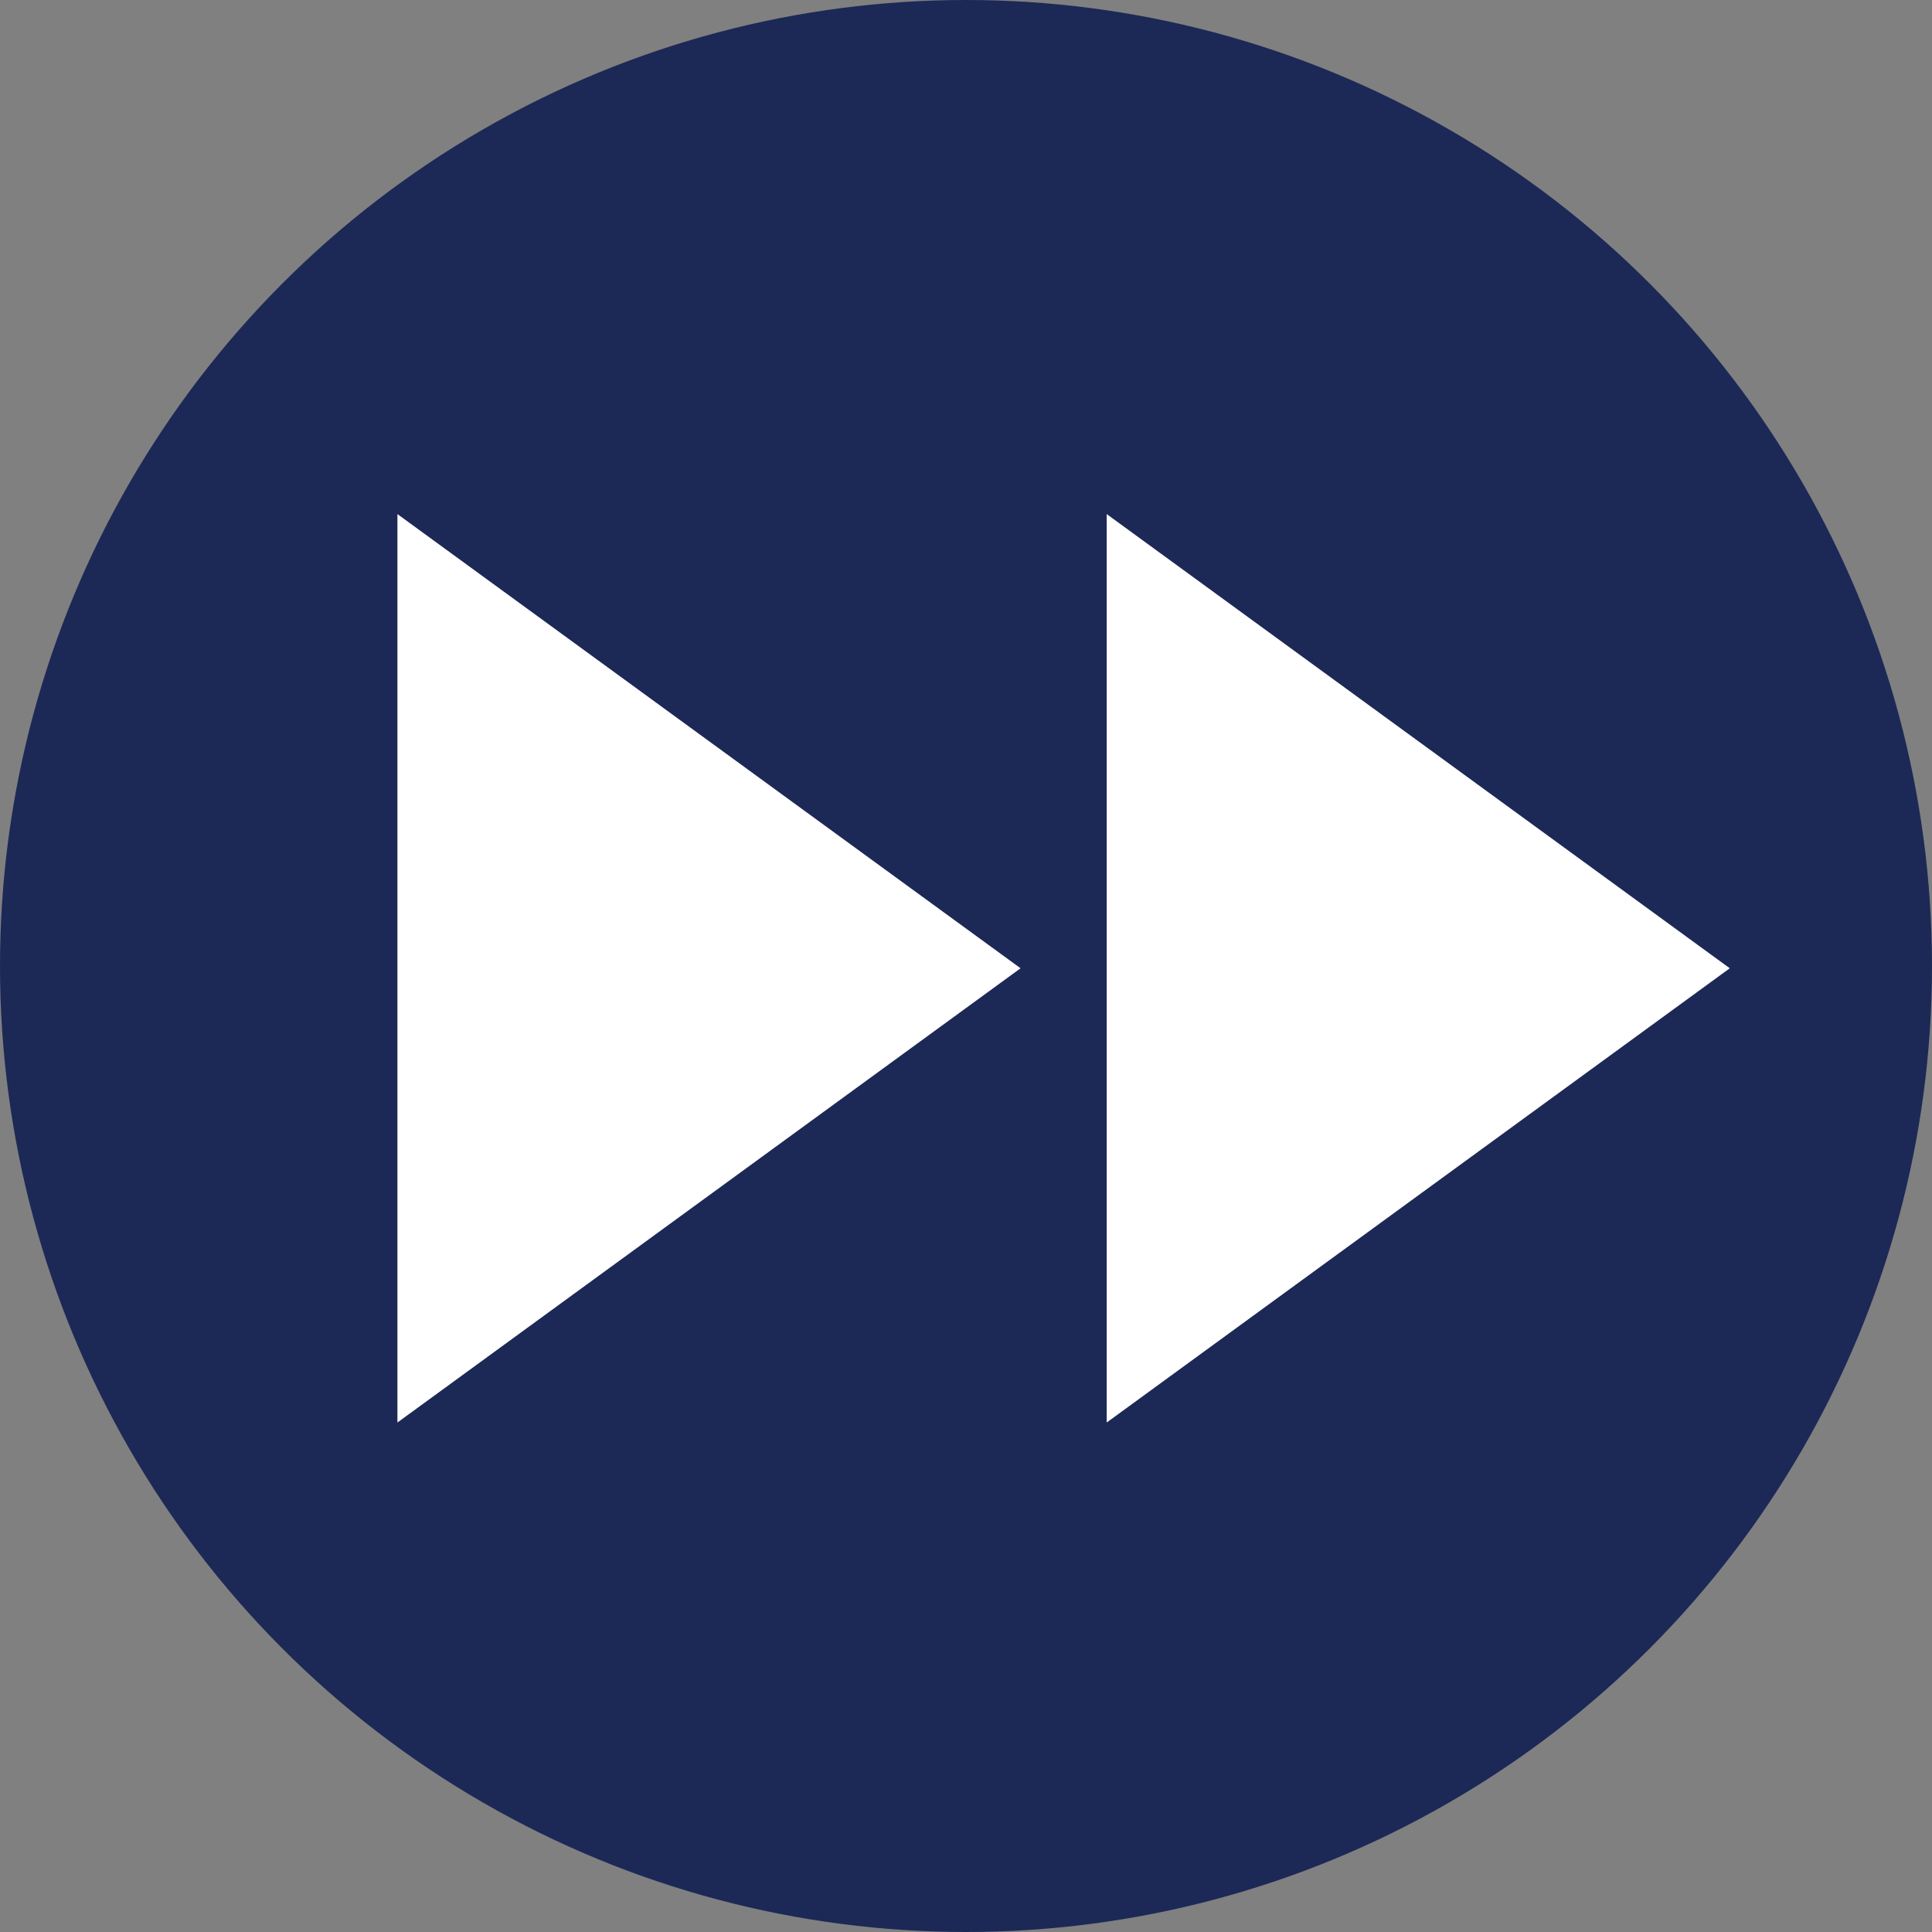
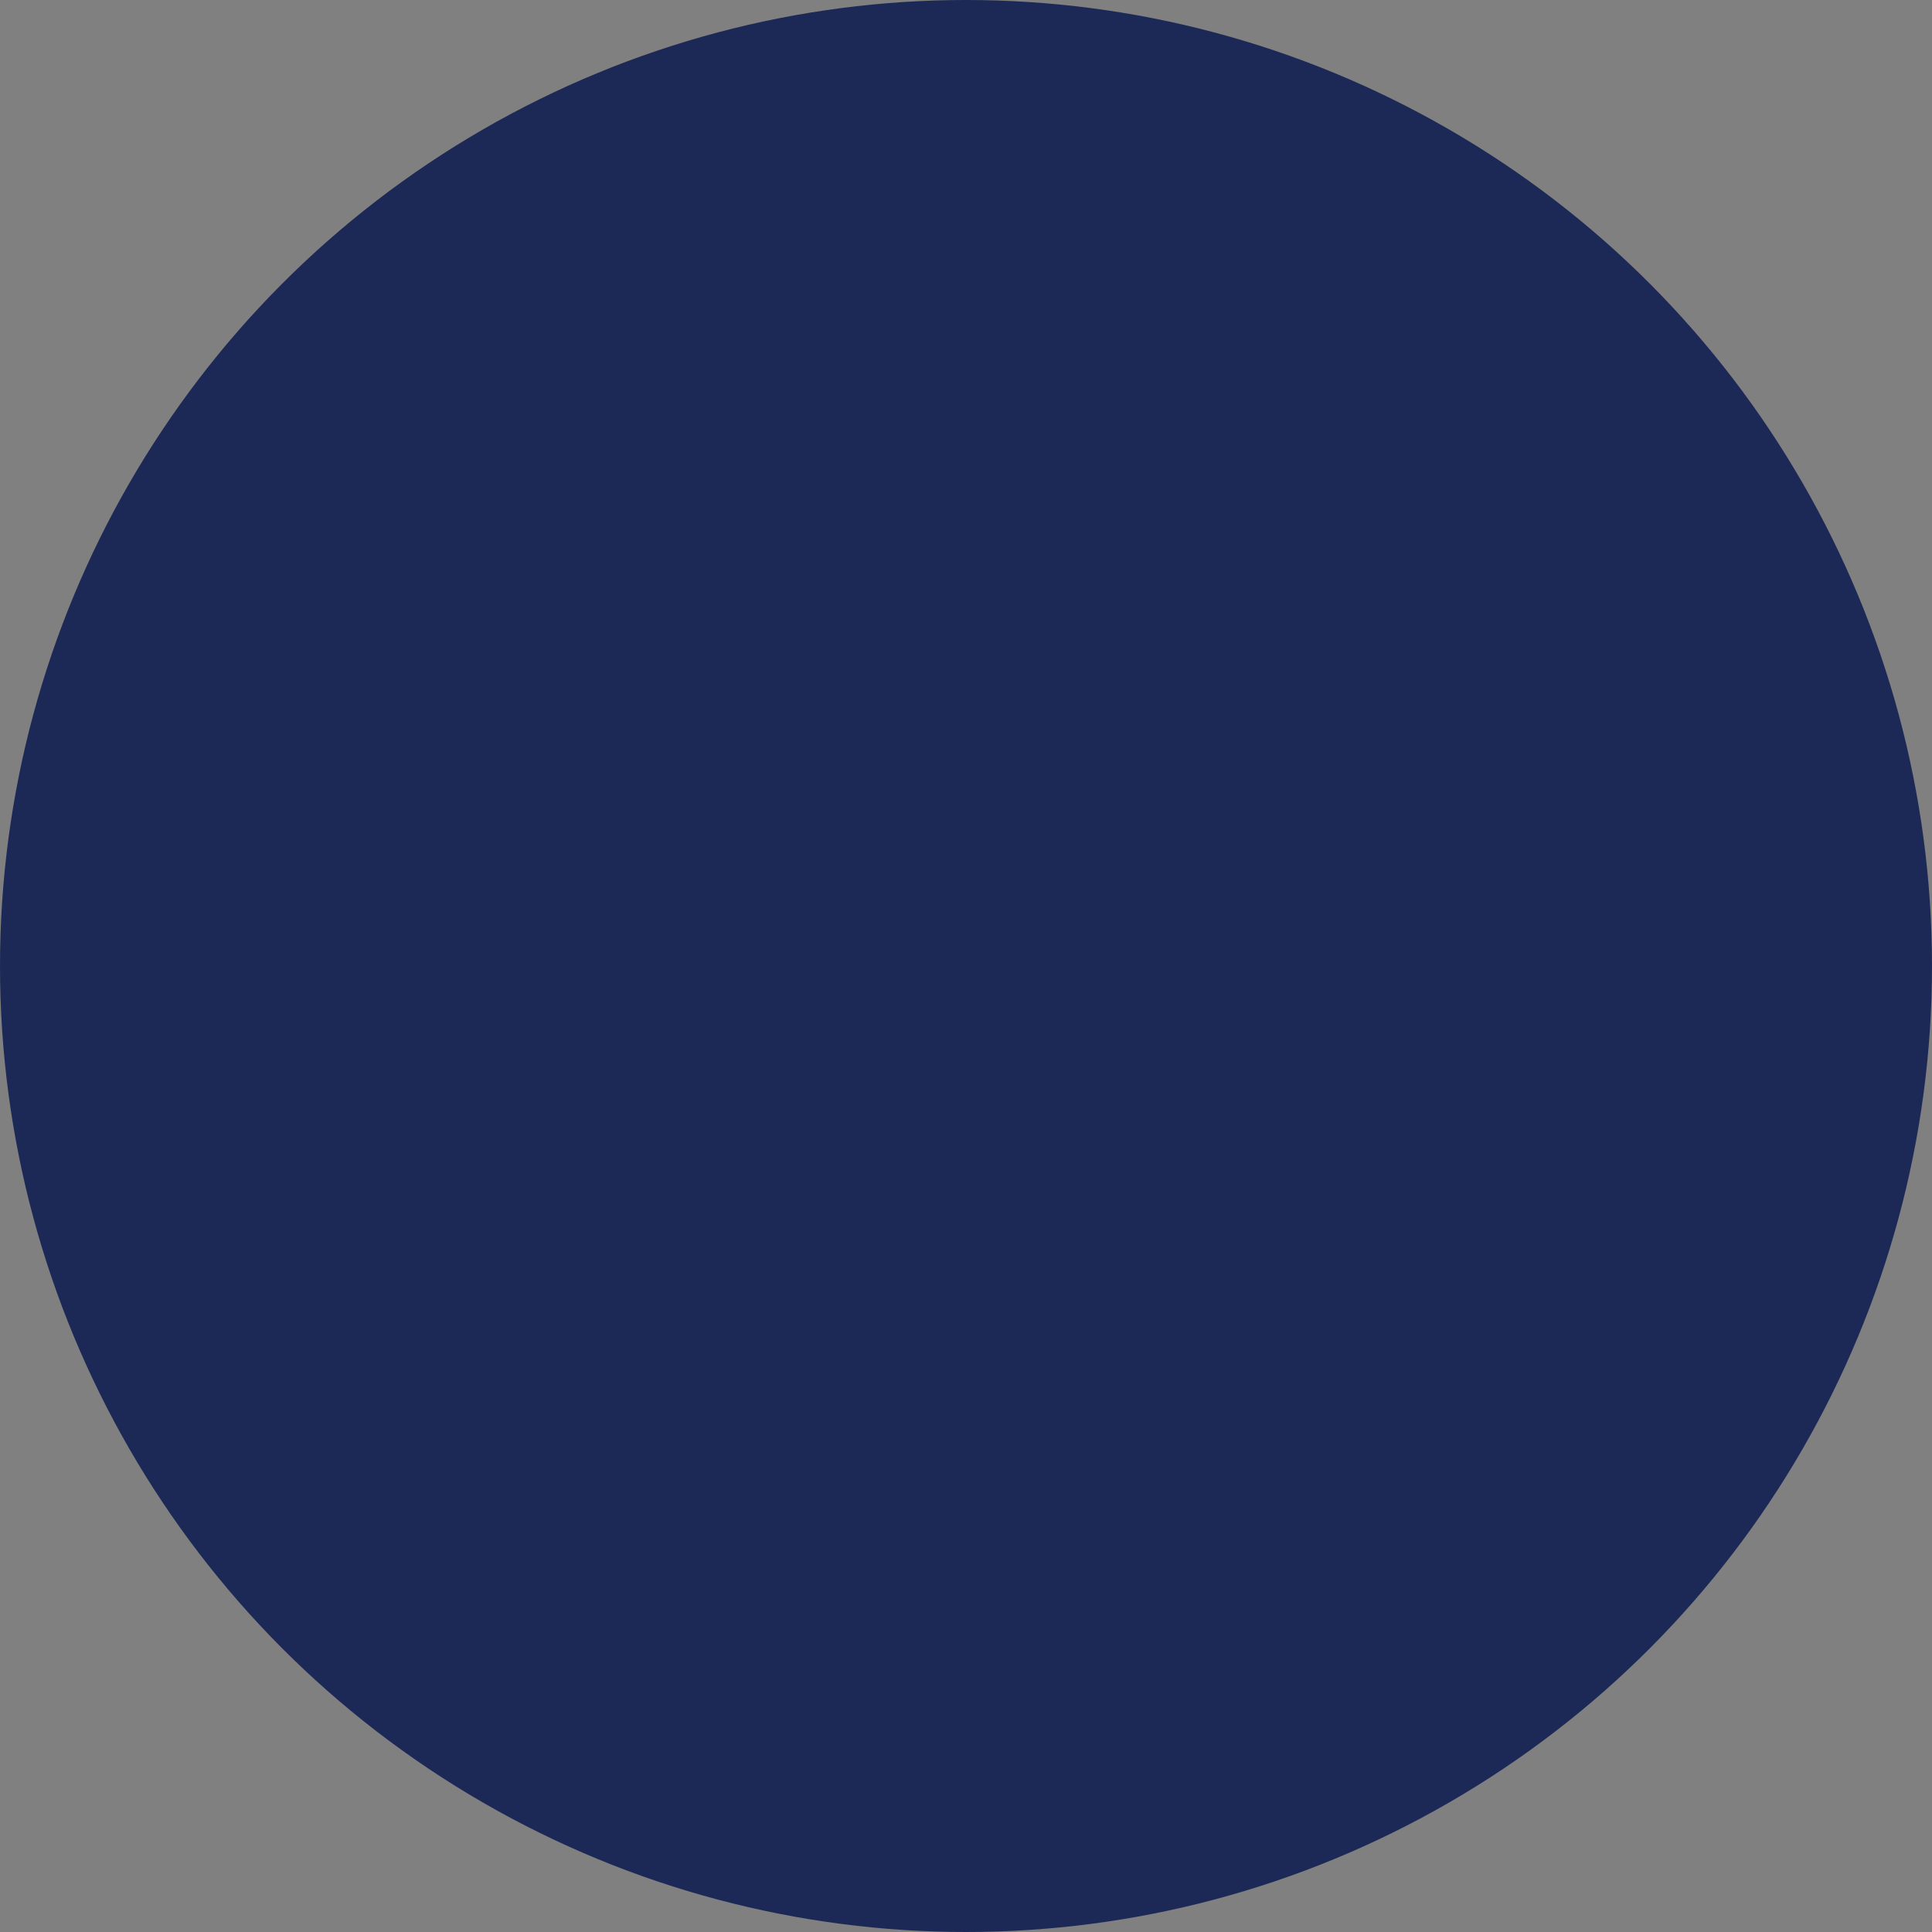
<svg xmlns="http://www.w3.org/2000/svg" width="34" height="34" viewBox="0 0 34 34" fill="none">
  <rect x="0" y="0" width="34" height="34" fill="#808080" stroke="none" />
  <circle cx="17" cy="17" r="17" fill="#1C2956" />
-   <path d="M6.994 9.047L17.96 17.04L6.994 25.034L6.994 9.047Z" fill="white" />
-   <path d="M19.476 9.047L30.441 17.04L19.476 25.034L19.476 9.047Z" fill="white" />
</svg>